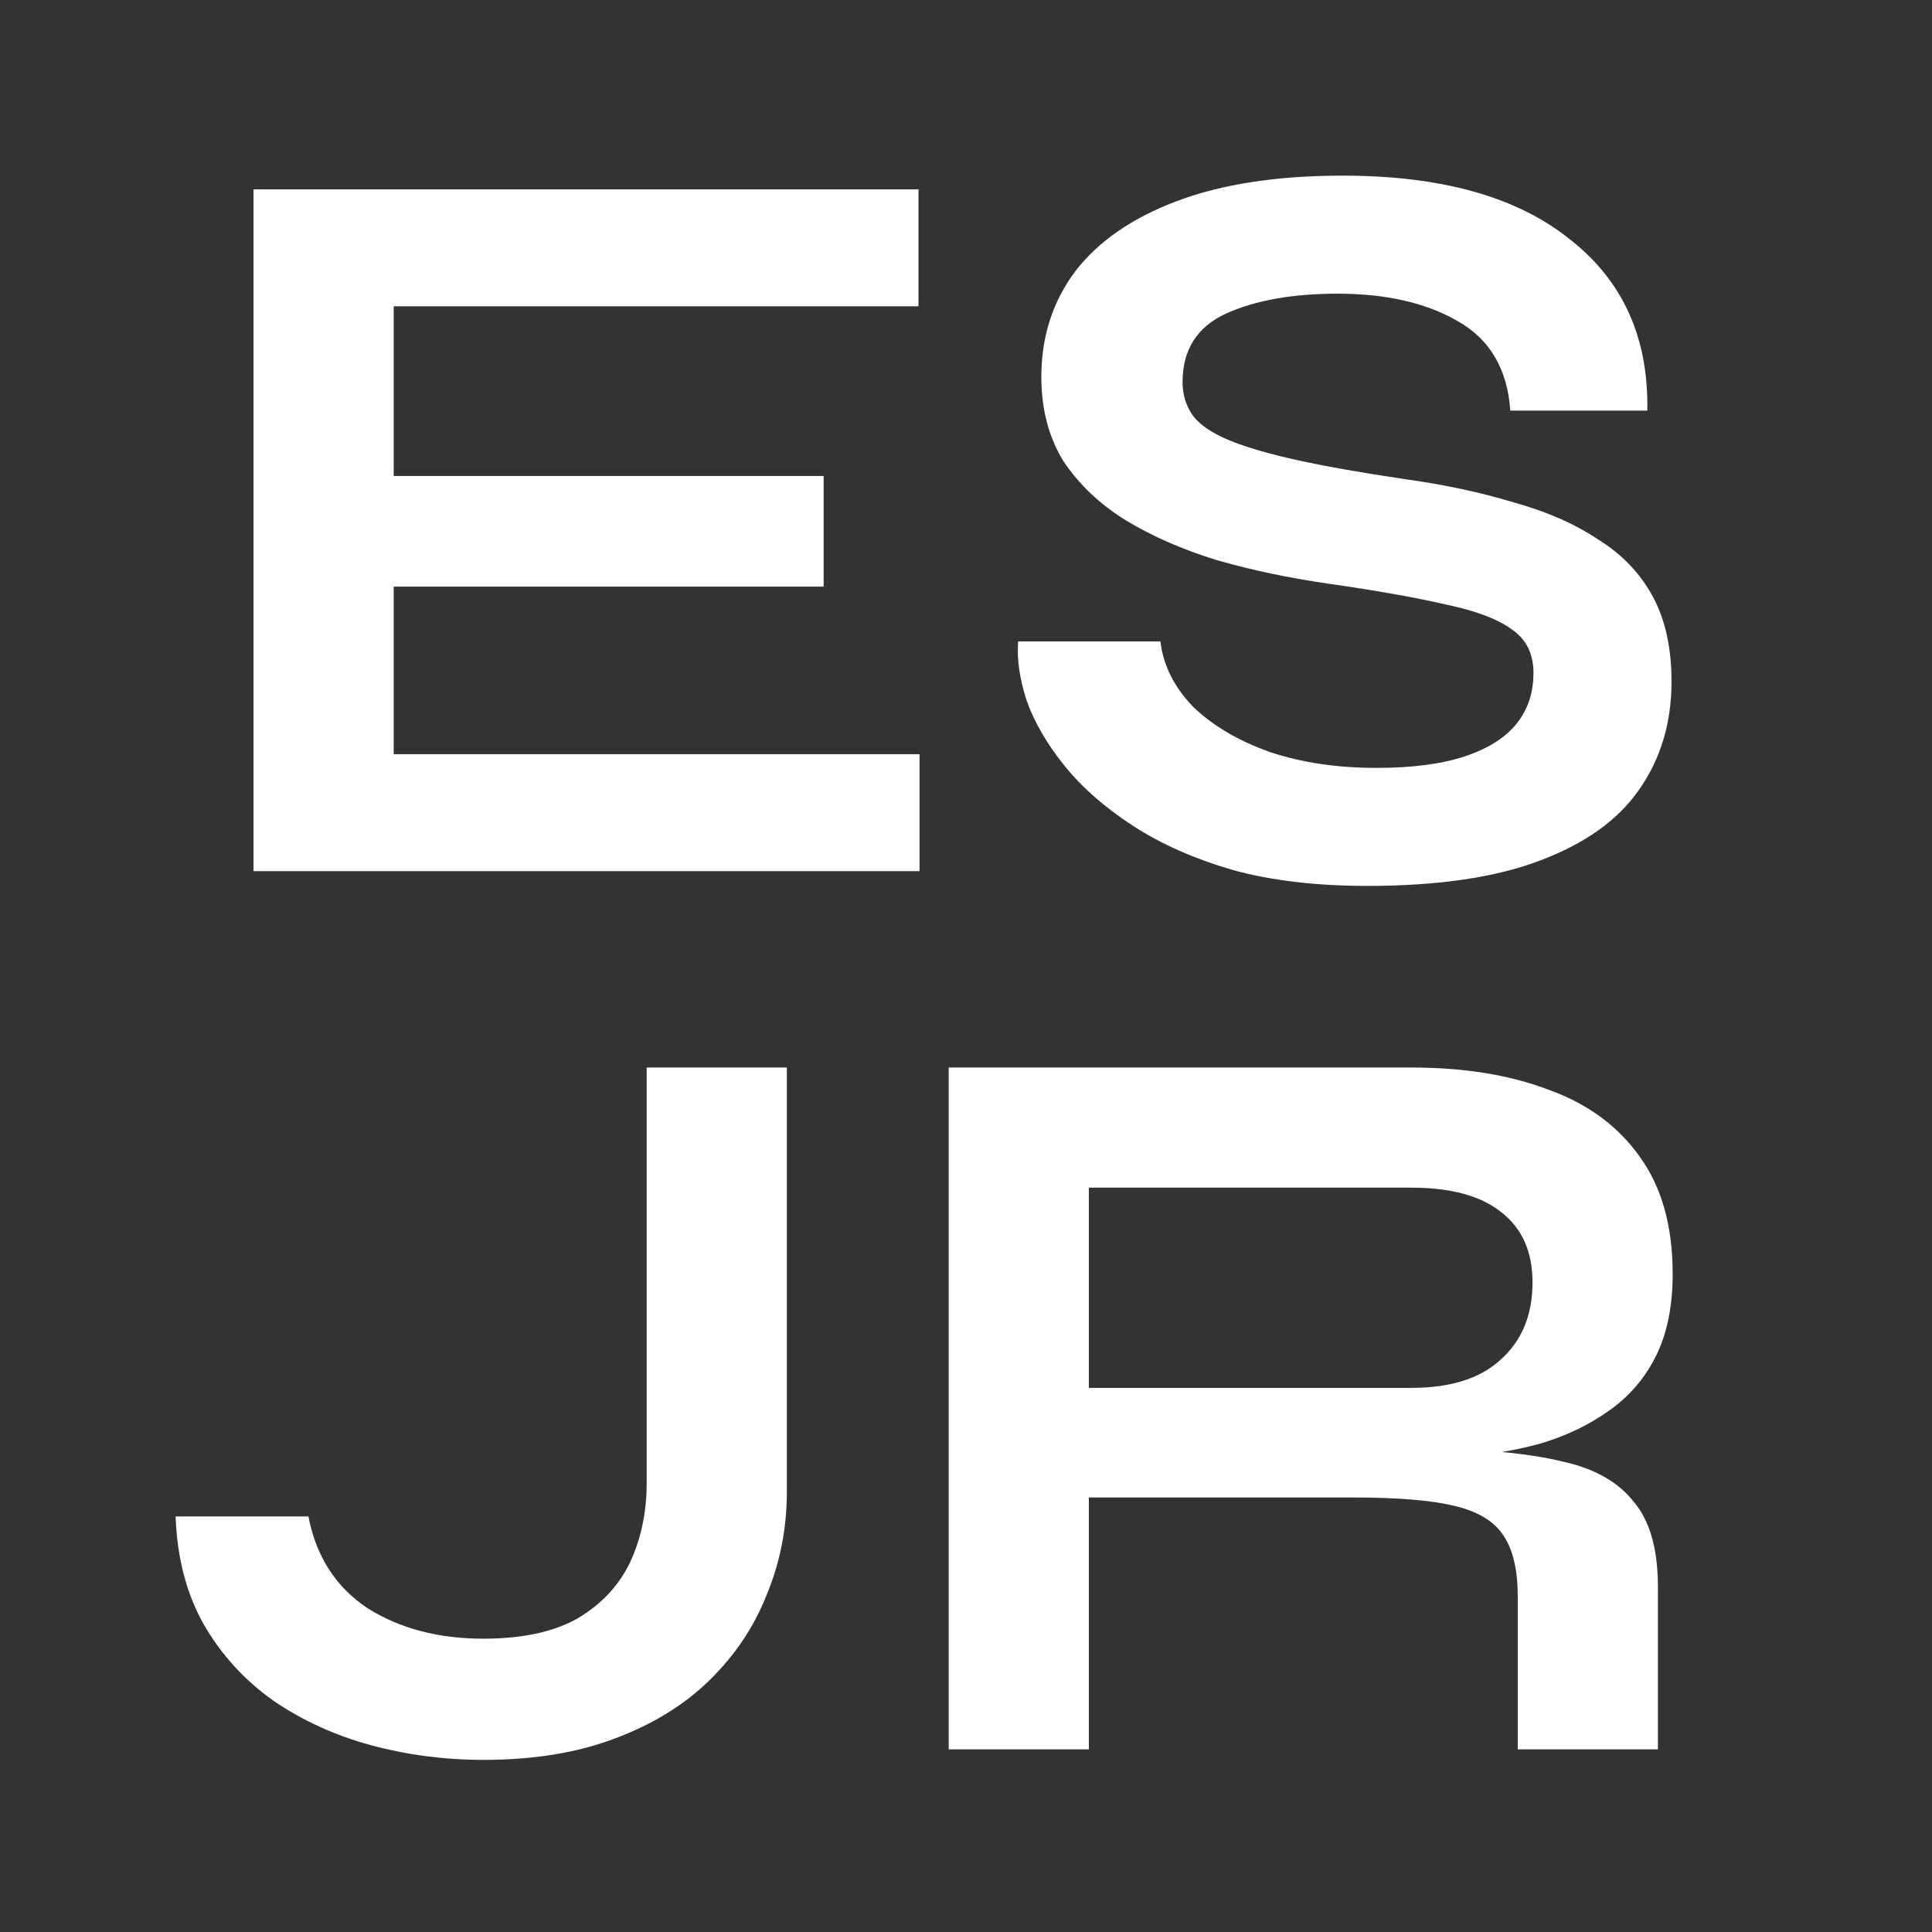
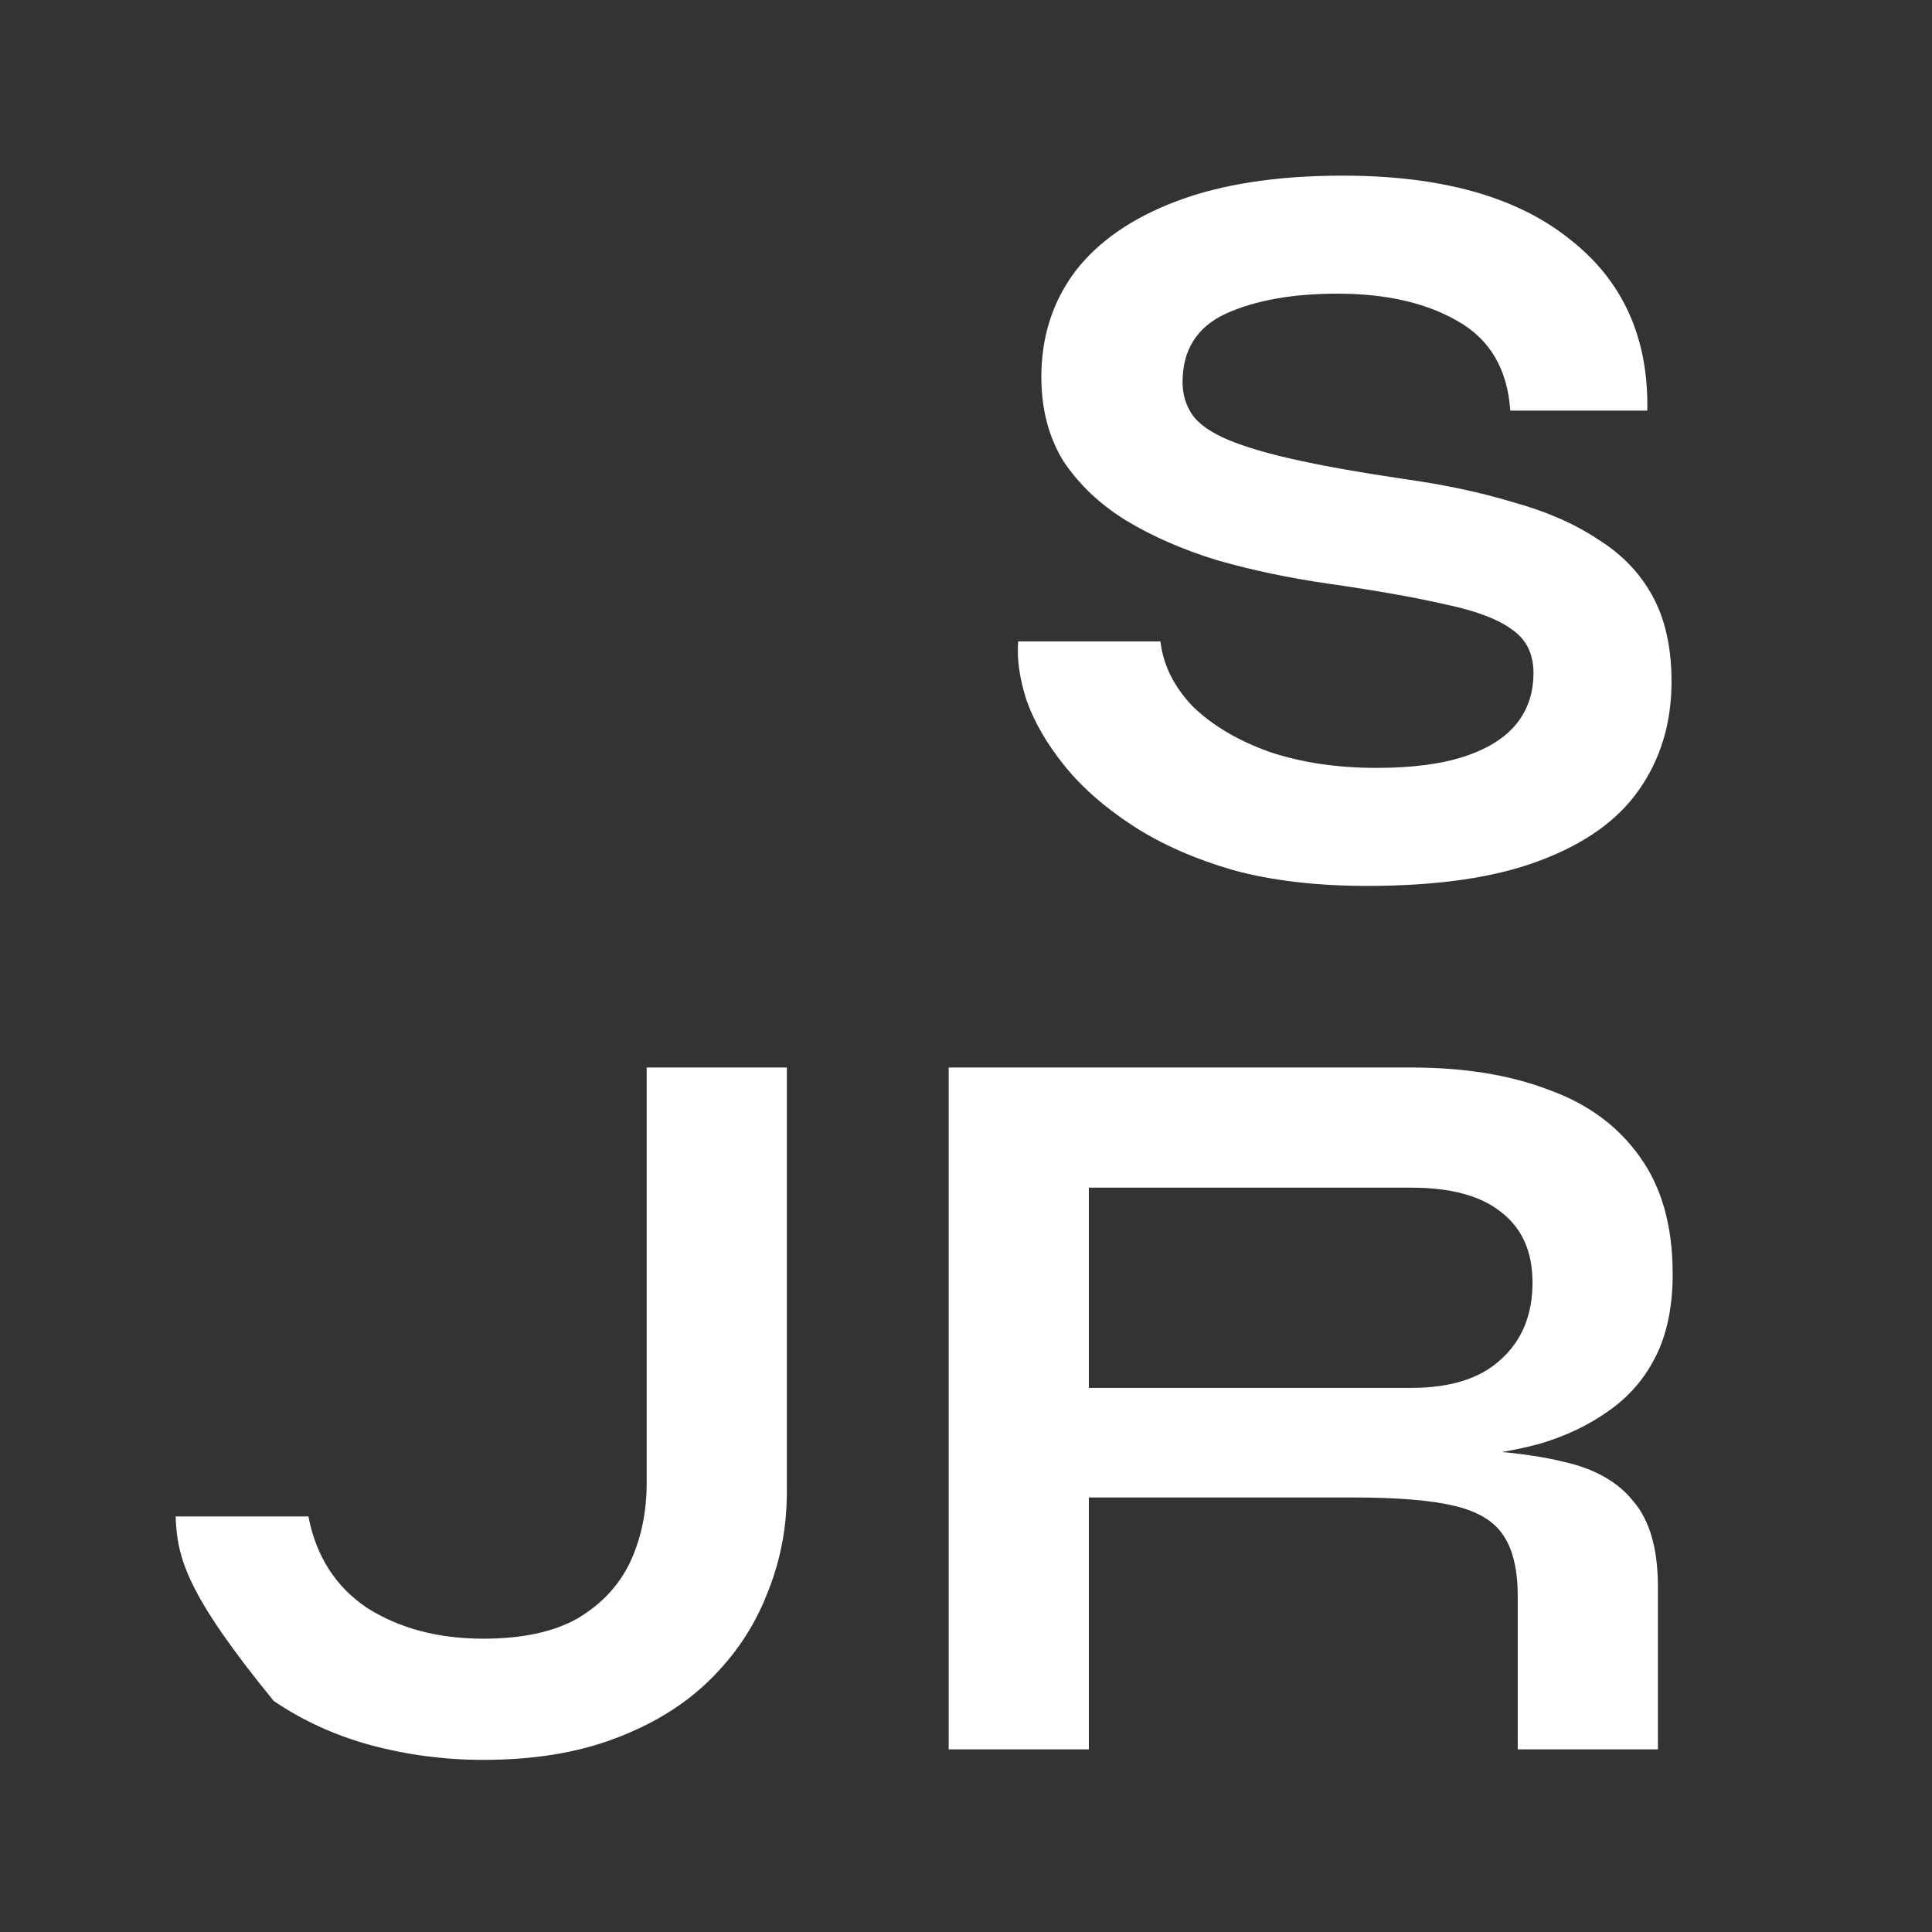
<svg xmlns="http://www.w3.org/2000/svg" width="22" height="22" viewBox="0 0 22 22" fill="none">
  <rect x="0" y="0" width="22" height="22" fill="#333333" stroke="none" />
-   <path d="M4.483 6.68V8.588H10.471V9.92H2.887V2.156H10.459V3.488H4.483V5.42H9.379V6.68H4.483Z" fill="white" />
  <path d="M11.594 7.304H13.214C13.246 7.576 13.37 7.824 13.586 8.048C13.81 8.264 14.102 8.436 14.462 8.564C14.822 8.684 15.226 8.744 15.674 8.744C16.082 8.744 16.418 8.7 16.682 8.612C16.946 8.524 17.142 8.4 17.27 8.24C17.398 8.08 17.462 7.888 17.462 7.664C17.462 7.448 17.382 7.284 17.222 7.172C17.062 7.052 16.81 6.956 16.466 6.884C16.122 6.804 15.67 6.724 15.11 6.644C14.67 6.58 14.254 6.492 13.862 6.38C13.47 6.26 13.122 6.108 12.818 5.924C12.522 5.74 12.286 5.516 12.11 5.252C11.942 4.98 11.858 4.66 11.858 4.292C11.858 3.836 11.986 3.436 12.242 3.092C12.506 2.748 12.894 2.48 13.406 2.288C13.918 2.096 14.546 2 15.29 2C16.41 2 17.27 2.24 17.87 2.72C18.478 3.192 18.774 3.844 18.758 4.676H17.198C17.166 4.204 16.966 3.864 16.598 3.656C16.238 3.448 15.782 3.344 15.23 3.344C14.718 3.344 14.294 3.42 13.958 3.572C13.63 3.724 13.466 3.984 13.466 4.352C13.466 4.496 13.506 4.624 13.586 4.736C13.666 4.84 13.802 4.932 13.994 5.012C14.186 5.092 14.446 5.168 14.774 5.24C15.102 5.312 15.51 5.384 15.998 5.456C16.454 5.52 16.866 5.608 17.234 5.72C17.61 5.824 17.93 5.964 18.194 6.14C18.466 6.308 18.674 6.524 18.818 6.788C18.962 7.052 19.034 7.376 19.034 7.76C19.034 8.232 18.91 8.644 18.662 8.996C18.422 9.34 18.046 9.608 17.534 9.8C17.03 9.992 16.374 10.088 15.566 10.088C14.99 10.088 14.482 10.028 14.042 9.908C13.602 9.78 13.222 9.612 12.902 9.404C12.582 9.196 12.322 8.968 12.122 8.72C11.922 8.472 11.778 8.224 11.69 7.976C11.61 7.728 11.578 7.504 11.594 7.304Z" fill="white" />
-   <path d="M7.364 16.884V12.156H8.96V16.992C8.96 17.4 8.884 17.788 8.732 18.156C8.588 18.524 8.368 18.852 8.072 19.14C7.784 19.42 7.424 19.64 6.992 19.8C6.568 19.96 6.072 20.04 5.504 20.04C5.064 20.04 4.636 19.984 4.22 19.872C3.812 19.76 3.444 19.592 3.116 19.368C2.788 19.136 2.524 18.848 2.324 18.504C2.124 18.152 2.016 17.74 2 17.268H3.512C3.6 17.724 3.824 18.072 4.184 18.312C4.552 18.544 4.992 18.66 5.504 18.66C5.944 18.66 6.3 18.584 6.572 18.432C6.844 18.272 7.044 18.06 7.172 17.796C7.3 17.524 7.364 17.22 7.364 16.884Z" fill="white" />
+   <path d="M7.364 16.884V12.156H8.96V16.992C8.96 17.4 8.884 17.788 8.732 18.156C8.588 18.524 8.368 18.852 8.072 19.14C7.784 19.42 7.424 19.64 6.992 19.8C6.568 19.96 6.072 20.04 5.504 20.04C5.064 20.04 4.636 19.984 4.22 19.872C3.812 19.76 3.444 19.592 3.116 19.368C2.124 18.152 2.016 17.74 2 17.268H3.512C3.6 17.724 3.824 18.072 4.184 18.312C4.552 18.544 4.992 18.66 5.504 18.66C5.944 18.66 6.3 18.584 6.572 18.432C6.844 18.272 7.044 18.06 7.172 17.796C7.3 17.524 7.364 17.22 7.364 16.884Z" fill="white" />
  <path d="M10.803 19.92V12.156H16.071C16.671 12.156 17.191 12.24 17.631 12.408C18.079 12.568 18.427 12.824 18.675 13.176C18.923 13.52 19.047 13.964 19.047 14.508C19.047 14.876 18.983 15.188 18.855 15.444C18.727 15.7 18.547 15.908 18.315 16.068C18.091 16.228 17.831 16.352 17.535 16.44C17.239 16.52 16.923 16.572 16.587 16.596L16.419 16.5C16.979 16.508 17.439 16.556 17.799 16.644C18.159 16.724 18.427 16.876 18.603 17.1C18.787 17.316 18.879 17.64 18.879 18.072V19.92H17.283V18.18C17.283 17.884 17.231 17.656 17.127 17.496C17.023 17.328 16.835 17.212 16.563 17.148C16.299 17.084 15.915 17.052 15.411 17.052H12.399V19.92H10.803ZM12.399 15.804H16.071C16.519 15.804 16.859 15.696 17.091 15.48C17.331 15.264 17.451 14.972 17.451 14.604C17.451 14.252 17.331 13.984 17.091 13.8C16.859 13.616 16.519 13.524 16.071 13.524H12.399V15.804Z" fill="white" />
</svg>